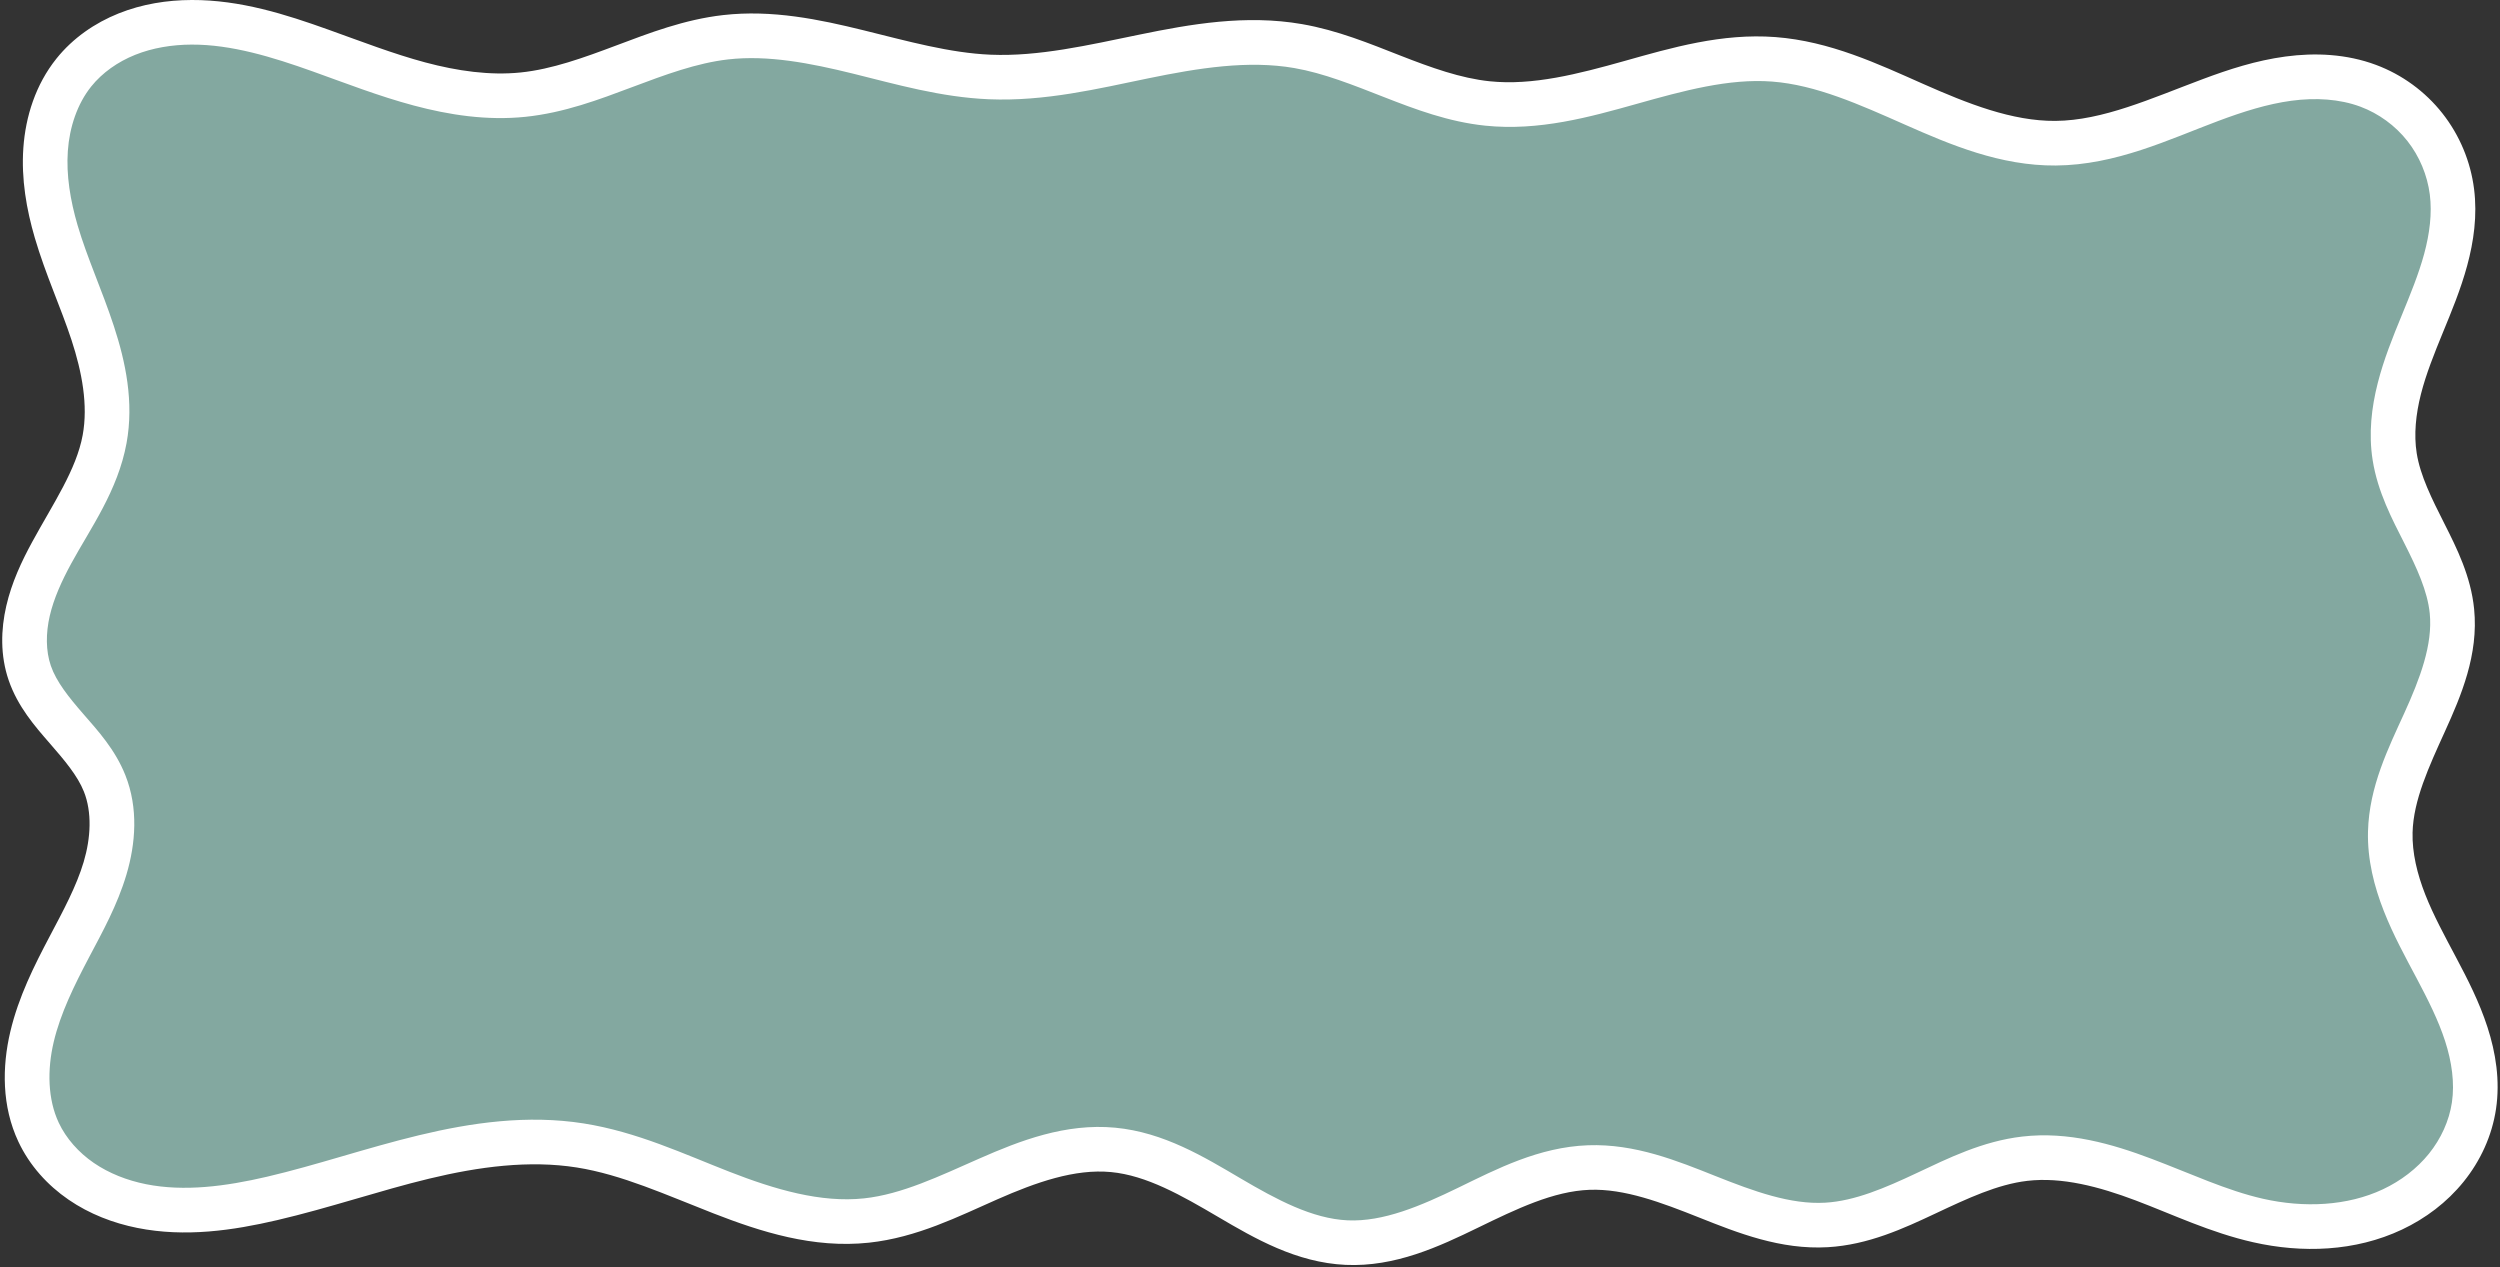
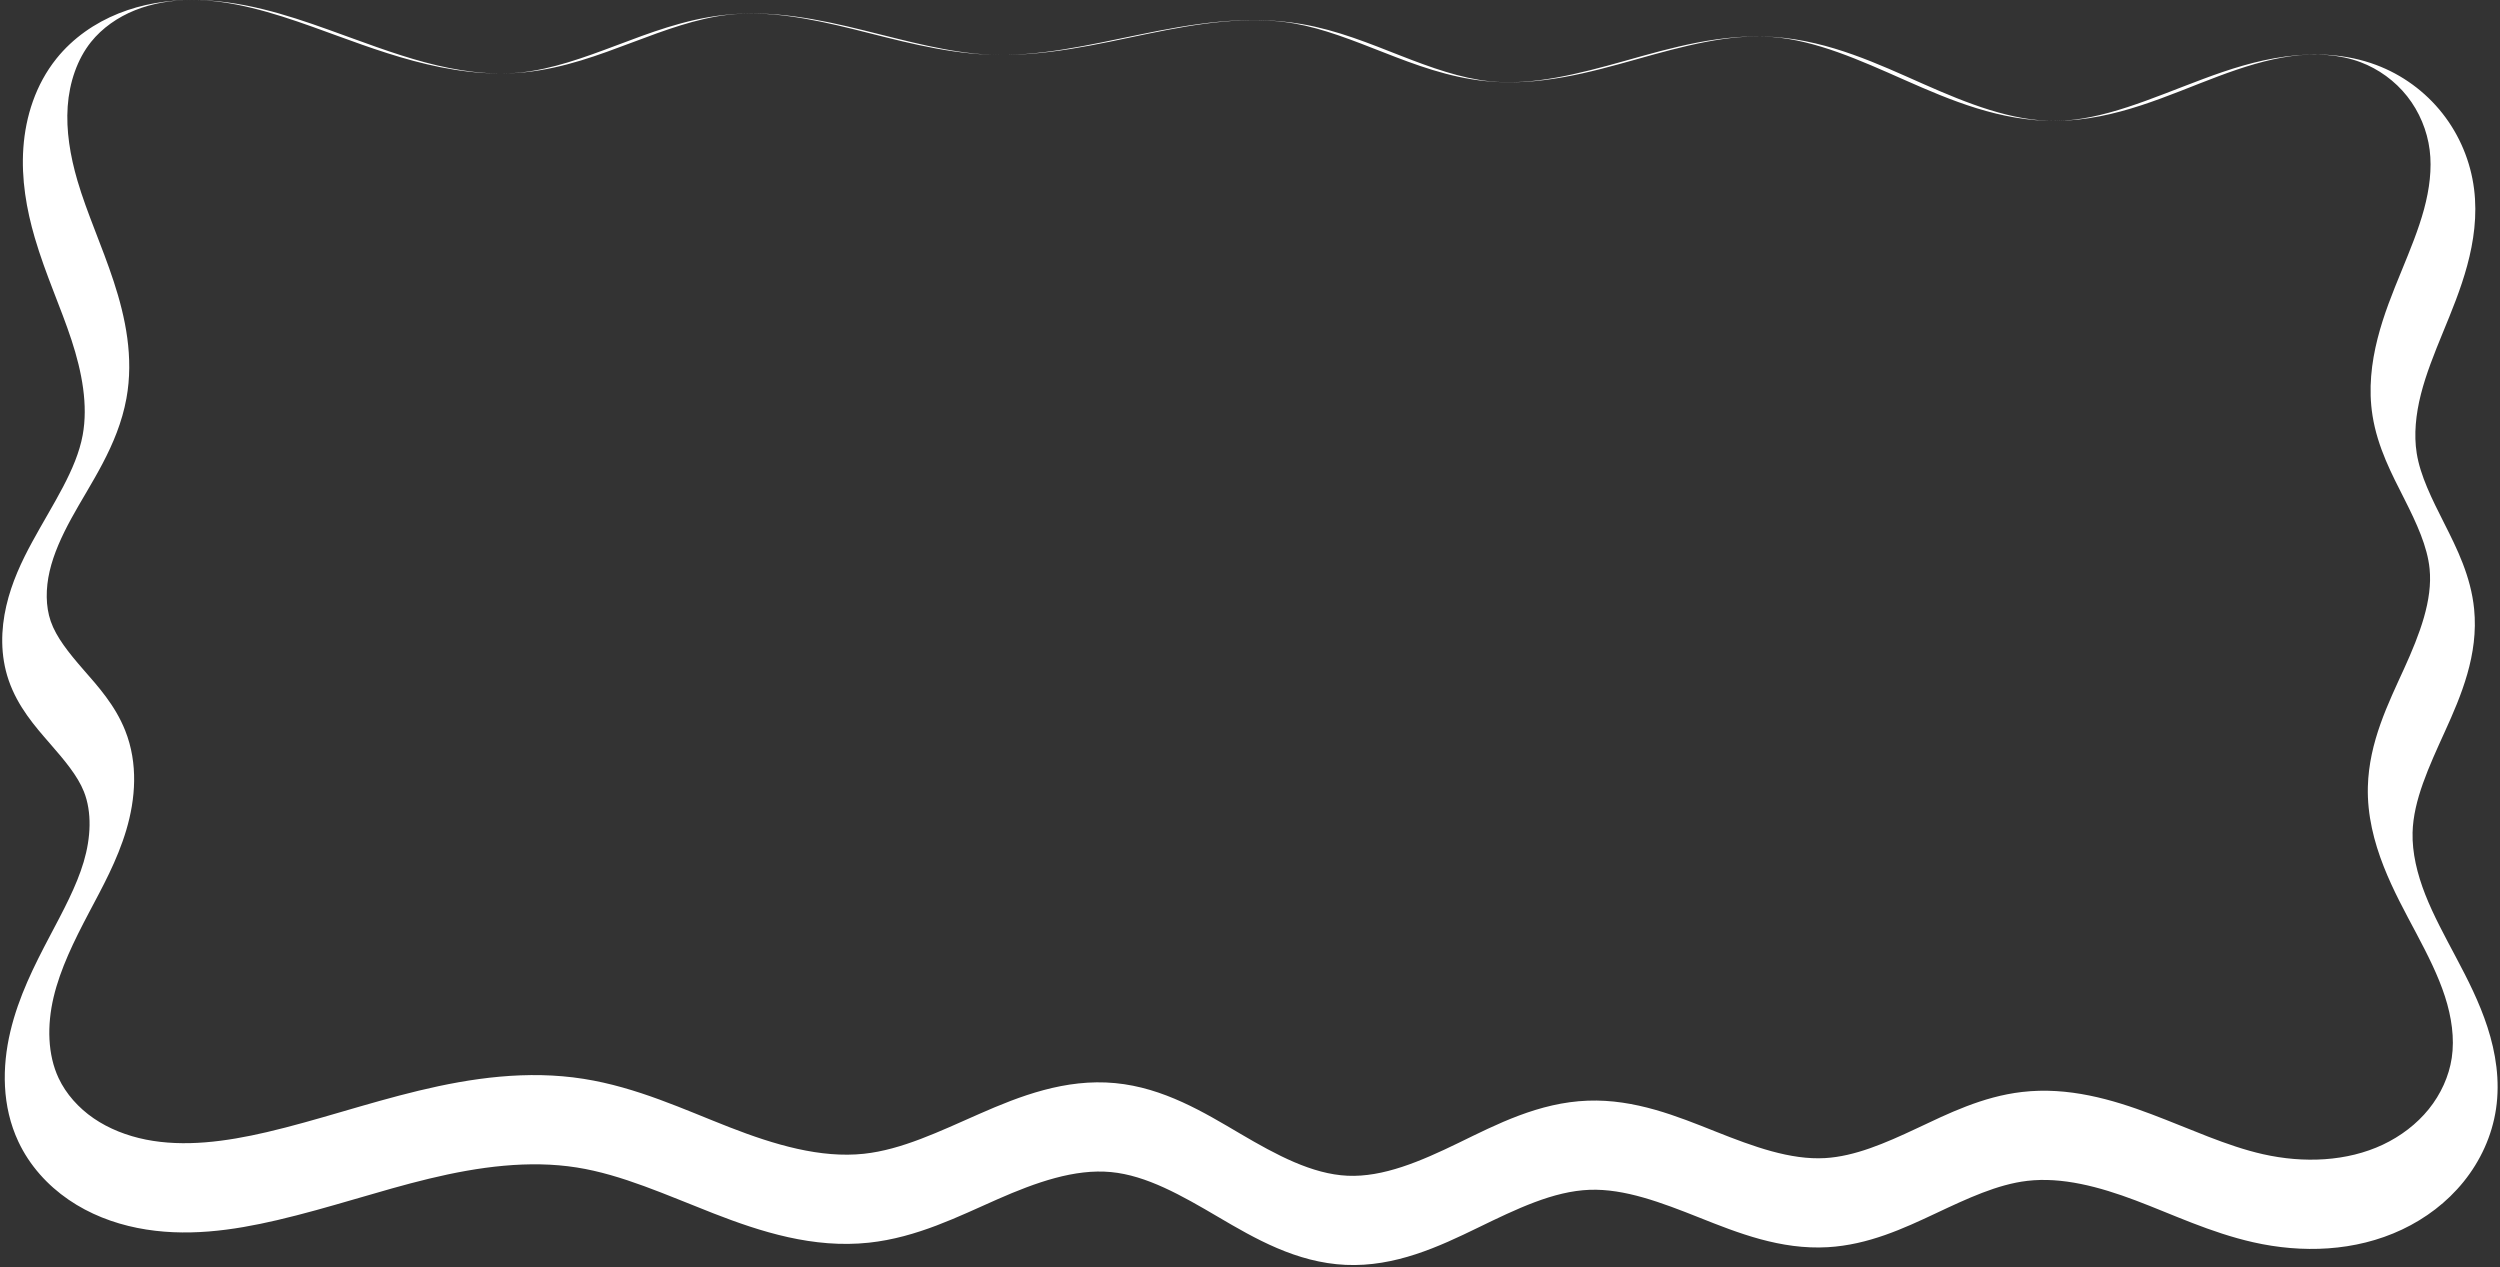
<svg xmlns="http://www.w3.org/2000/svg" height="341.0" preserveAspectRatio="xMidYMid meet" version="1.0" viewBox="-0.6 -0.0 672.7 341.0" width="672.7" zoomAndPan="magnify">
  <rect x="-0.6" y="-0.0" width="672.7" height="341.0" fill="#333333" stroke="none" />
  <g color="#000">
    <g id="change1_1">
-       <path d="m 832.526,180.482 c 3.716,-4.638 8.764,-8.132 14.28,-10.342 5.516,-2.21 11.49,-3.168 17.433,-3.187 11.885,-0.039 23.457,3.587 34.648,7.589 8.836,3.16 17.597,6.584 26.663,9.008 9.066,2.423 18.513,3.834 27.848,2.873 9.42,-0.97 18.411,-4.31 27.273,-7.646 8.862,-3.336 17.829,-6.724 27.237,-7.799 11.959,-1.366 24.007,1.075 35.694,3.956 11.687,2.881 23.381,6.235 35.407,6.736 13.951,0.581 27.733,-2.697 41.41,-5.512 13.677,-2.815 27.782,-5.189 41.541,-2.804 8.767,1.52 17.076,4.923 25.363,8.163 8.287,3.239 16.742,6.364 25.593,7.282 12.997,1.348 25.959,-2.133 38.538,-5.669 12.579,-3.536 25.459,-7.195 38.488,-6.212 13.241,1 25.595,6.714 37.737,12.088 12.142,5.375 24.826,10.588 38.104,10.484 14.518,-0.113 28.11,-6.539 41.709,-11.624 6.799,-2.543 13.761,-4.786 20.956,-5.752 7.195,-0.966 14.671,-0.608 21.472,1.931 5.962,2.227 11.291,6.119 15.232,11.116 3.942,4.997 6.486,11.083 7.283,17.397 0.771,6.106 -0.07,12.328 -1.679,18.268 -1.609,5.94 -3.974,11.644 -6.31,17.338 -2.336,5.694 -4.657,11.419 -6.172,17.384 -1.515,5.965 -2.208,12.215 -1.245,18.293 1.163,7.338 4.658,14.066 8.009,20.697 3.351,6.631 6.659,13.492 7.396,20.885 1.031,10.334 -3.056,20.433 -7.353,29.887 -4.296,9.454 -8.977,19.134 -9.238,29.515 -0.164,6.515 1.449,12.974 3.833,19.039 2.384,6.066 5.532,11.796 8.583,17.555 3.051,5.759 6.027,11.596 8.035,17.796 2.008,6.2 3.023,12.822 2.064,19.268 -0.906,6.091 -3.577,11.879 -7.443,16.672 -3.866,4.793 -8.904,8.6 -14.473,11.228 -11.139,5.255 -24.136,5.704 -36.15,2.989 -10.657,-2.409 -20.614,-7.152 -30.836,-11.012 -10.222,-3.86 -21.117,-6.885 -31.969,-5.621 -9.361,1.091 -18.03,5.289 -26.557,9.304 -8.526,4.015 -17.361,7.97 -26.769,8.517 -11.042,0.642 -21.747,-3.461 -32.024,-7.549 -10.277,-4.088 -20.913,-8.302 -31.966,-7.896 -11.474,0.421 -22.105,5.766 -32.431,10.787 -10.326,5.022 -21.275,9.939 -32.745,9.409 -11.36,-0.524 -21.722,-6.32 -31.524,-12.085 -9.802,-5.765 -19.961,-11.793 -31.282,-12.864 -11.559,-1.094 -22.918,3.125 -33.544,7.803 -10.626,4.678 -21.273,9.966 -32.817,11.206 -13.305,1.429 -26.563,-2.661 -39.031,-7.521 -12.468,-4.859 -24.777,-10.588 -37.995,-12.676 -13.967,-2.207 -28.284,-0.223 -42.03,3.091 -13.746,3.315 -27.151,7.95 -40.921,11.165 -11.491,2.683 -23.495,4.364 -35.066,2.049 -5.785,-1.157 -11.403,-3.325 -16.269,-6.662 -4.866,-3.337 -8.961,-7.868 -11.471,-13.208 -3.724,-7.924 -3.774,-17.192 -1.757,-25.711 2.017,-8.52 5.967,-16.443 10.052,-24.187 3.616,-6.856 7.391,-13.705 9.599,-21.136 2.207,-7.43 2.743,-15.618 -0.119,-22.822 -2.221,-5.592 -6.303,-10.205 -10.254,-14.743 -3.951,-4.538 -7.935,-9.268 -9.891,-14.958 -1.837,-5.345 -1.74,-11.222 -0.467,-16.728 1.273,-5.506 3.674,-10.689 6.377,-15.653 5.406,-9.927 12.201,-19.467 14.235,-30.586 1.741,-9.516 -0.205,-19.343 -3.221,-28.535 -3.015,-9.192 -7.096,-18.019 -9.814,-27.303 -2.096,-7.16 -3.372,-14.637 -2.851,-22.079 0.521,-7.442 2.926,-14.869 7.591,-20.691 z" fill="#83a8a0" transform="translate(-813.265 -160.953)" />
-     </g>
+       </g>
    <g id="change2_1">
-       <path d="m 864.219,160.953 c -6.573,0.022 -13.295,1.073 -19.645,3.617 -6.369,2.552 -12.276,6.601 -16.73,12.16 -5.592,6.979 -8.303,15.575 -8.895,24.023 -0.588,8.402 0.85,16.573 3.078,24.184 2.885,9.854 7.003,18.739 9.873,27.488 2.859,8.714 4.486,17.566 3.02,25.584 -1.718,9.389 -7.96,18.434 -13.604,28.797 -2.828,5.193 -5.493,10.856 -6.953,17.17 -1.469,6.354 -1.66,13.346 0.639,20.031 2.438,7.092 7.045,12.358 11.041,16.947 3.972,4.562 7.495,8.717 9.203,13.018 2.191,5.516 1.882,12.367 -0.059,18.898 -1.962,6.605 -5.501,13.124 -9.152,20.045 -4.128,7.826 -8.354,16.187 -10.584,25.604 -2.247,9.491 -2.316,20.11 2.164,29.645 3.022,6.432 7.847,11.724 13.508,15.605 5.643,3.869 12.02,6.302 18.486,7.596 12.901,2.581 25.756,0.679 37.607,-2.088 14.174,-3.309 27.592,-7.952 40.963,-11.176 13.354,-3.22 26.892,-5.02 39.688,-2.998 12.114,1.914 24.043,7.386 36.752,12.34 12.748,4.968 26.915,9.501 41.85,7.896 12.955,-1.391 24.141,-7.078 34.594,-11.68 10.4,-4.579 20.81,-8.245 30.561,-7.322 9.555,0.904 18.991,6.29 28.807,12.062 9.88,5.811 21.063,12.298 34.289,12.908 13.355,0.616 25.204,-4.93 35.645,-10.008 10.375,-5.045 20.277,-9.83 30.027,-10.188 9.39,-0.345 19.258,3.389 29.529,7.475 10.326,4.108 21.845,8.706 34.59,7.965 10.864,-0.632 20.379,-5.032 28.977,-9.08 8.567,-4.034 16.669,-7.836 24.695,-8.771 9.301,-1.084 19.281,1.545 29.154,5.273 9.906,3.741 20.109,8.647 31.635,11.252 13.059,2.951 27.383,2.552 40.031,-3.416 6.329,-2.986 12.093,-7.319 16.584,-12.887 4.5,-5.579 7.63,-12.315 8.707,-19.557 1.138,-7.648 -0.08,-15.171 -2.291,-21.998 -2.203,-6.804 -5.361,-12.943 -8.441,-18.758 -3.08,-5.813 -6.104,-11.352 -8.301,-16.941 -2.19,-5.574 -3.554,-11.266 -3.418,-16.693 0.218,-8.673 4.364,-17.639 8.701,-27.184 4.369,-9.615 9.086,-20.689 7.861,-32.965 -0.877,-8.792 -4.627,-16.297 -8.012,-22.996 -3.371,-6.672 -6.479,-12.867 -7.439,-18.93 -0.794,-5.011 -0.242,-10.458 1.135,-15.877 1.381,-5.436 3.579,-10.906 5.908,-16.584 2.33,-5.68 4.805,-11.608 6.549,-18.045 1.748,-6.452 2.744,-13.444 1.842,-20.59 -0.936,-7.413 -3.894,-14.488 -8.525,-20.359 -4.632,-5.872 -10.832,-10.403 -17.844,-13.021 -7.978,-2.979 -16.438,-3.322 -24.369,-2.258 -7.903,1.061 -15.286,3.47 -22.26,6.078 -13.923,5.207 -26.878,11.145 -39.654,11.244 -11.678,0.091 -23.587,-4.641 -35.627,-9.971 -12.08,-5.348 -25.042,-11.476 -39.715,-12.584 -14.439,-1.09 -27.995,2.885 -40.562,6.418 -12.533,3.523 -24.76,6.673 -36.295,5.477 -7.85,-0.814 -15.81,-3.691 -24.027,-6.902 -8.226,-3.216 -16.9,-6.818 -26.523,-8.486 -15.099,-2.618 -29.953,-0.005 -43.775,2.84 -13.798,2.84 -27.101,5.93 -39.951,5.395 -11.075,-0.461 -22.384,-3.651 -34.219,-6.568 -11.853,-2.922 -24.602,-5.6 -37.812,-4.092 -10.394,1.187 -19.813,4.811 -28.67,8.145 -8.846,3.33 -17.363,6.427 -25.773,7.293 -8.329,0.858 -17.061,-0.396 -25.684,-2.701 -8.635,-2.308 -17.245,-5.66 -26.191,-8.859 -11.344,-4.057 -23.571,-7.983 -36.689,-7.939 z m 0.039,12 c 10.652,-0.035 21.572,3.291 32.609,7.238 8.726,3.121 17.636,6.616 27.133,9.154 9.509,2.542 19.671,4.11 30.012,3.045 10.429,-1.074 19.895,-4.658 28.773,-8 8.867,-3.338 17.382,-6.489 25.805,-7.451 10.707,-1.223 22.055,0.98 33.576,3.82 11.539,2.845 23.617,6.364 36.594,6.904 15.053,0.627 29.314,-2.839 42.869,-5.629 13.531,-2.785 26.889,-4.923 39.307,-2.77 7.91,1.372 15.855,4.575 24.203,7.838 8.357,3.267 17.308,6.641 27.158,7.662 14.458,1.499 28.154,-2.311 40.779,-5.859 12.59,-3.539 24.795,-6.883 36.414,-6.006 11.809,0.892 23.556,6.19 35.76,11.592 12.243,5.42 25.7,11.114 40.578,10.998 16.259,-0.126 30.49,-7.039 43.764,-12.004 6.625,-2.478 13.166,-4.555 19.652,-5.426 6.458,-0.867 12.951,-0.494 18.574,1.605 4.912,1.835 9.37,5.091 12.621,9.213 3.252,4.123 5.382,9.216 6.041,14.432 0.64,5.065 -0.047,10.519 -1.518,15.947 -1.475,5.444 -3.729,10.921 -6.07,16.629 -2.342,5.709 -4.786,11.692 -6.436,18.186 -1.654,6.511 -2.488,13.563 -1.355,20.709 1.365,8.614 5.25,15.873 8.58,22.463 3.316,6.563 6.184,12.781 6.781,18.775 0.837,8.391 -2.62,17.515 -6.844,26.809 -4.256,9.364 -9.47,19.758 -9.773,31.848 -0.191,7.604 1.669,14.827 4.246,21.385 2.571,6.542 5.842,12.463 8.865,18.168 3.022,5.703 5.816,11.239 7.629,16.836 1.805,5.573 2.618,11.292 1.838,16.537 -0.735,4.941 -2.948,9.782 -6.18,13.789 -3.241,4.019 -7.552,7.299 -12.361,9.568 -9.629,4.543 -21.301,5.041 -32.268,2.562 -9.789,-2.212 -19.502,-6.793 -30.039,-10.771 -10.57,-3.991 -22.379,-7.414 -34.783,-5.969 -10.696,1.246 -19.932,5.84 -28.418,9.836 -8.455,3.981 -16.61,7.493 -24.562,7.955 -9.339,0.543 -19.229,-3.066 -29.457,-7.135 -10.283,-4.09 -21.689,-8.783 -34.404,-8.316 -13.198,0.484 -24.56,6.391 -34.836,11.389 -10.211,4.966 -20.259,9.253 -29.844,8.811 -9.493,-0.438 -19.034,-5.545 -28.758,-11.264 -9.788,-5.757 -20.672,-12.425 -33.76,-13.664 -13.366,-1.265 -25.674,3.507 -36.525,8.285 -10.799,4.755 -20.909,9.642 -31.041,10.73 -11.675,1.254 -24.023,-2.394 -36.211,-7.145 -12.226,-4.765 -24.917,-10.751 -39.238,-13.014 -15.139,-2.392 -30.234,-0.224 -44.373,3.186 -14.122,3.405 -27.511,8.036 -40.877,11.156 -11.13,2.599 -22.285,4.056 -32.525,2.008 -5.105,-1.021 -9.963,-2.922 -14.053,-5.727 -4.071,-2.792 -7.437,-6.564 -9.434,-10.812 -2.967,-6.313 -3.137,-14.227 -1.35,-21.775 1.805,-7.622 5.48,-15.11 9.521,-22.771 3.582,-6.791 7.59,-13.971 10.043,-22.227 2.475,-8.33 3.239,-17.852 -0.293,-26.744 -2.734,-6.883 -7.376,-11.955 -11.307,-16.469 -3.907,-4.486 -7.268,-8.68 -8.742,-12.969 -1.377,-4.004 -1.372,-8.767 -0.295,-13.426 1.086,-4.698 3.223,-9.402 5.801,-14.135 5.168,-9.49 12.517,-19.527 14.867,-32.375 2.015,-11.014 -0.248,-21.816 -3.42,-31.484 -3.16,-9.634 -7.207,-18.405 -9.758,-27.119 -1.964,-6.709 -3.079,-13.493 -2.625,-19.975 0.45,-6.436 2.552,-12.693 6.289,-17.357 2.977,-3.716 7.165,-6.657 11.828,-8.525 4.683,-1.877 9.909,-2.738 15.221,-2.756 z" fill="#fff" transform="translate(-813.265 -160.953)" />
+       <path d="m 864.219,160.953 c -6.573,0.022 -13.295,1.073 -19.645,3.617 -6.369,2.552 -12.276,6.601 -16.73,12.16 -5.592,6.979 -8.303,15.575 -8.895,24.023 -0.588,8.402 0.85,16.573 3.078,24.184 2.885,9.854 7.003,18.739 9.873,27.488 2.859,8.714 4.486,17.566 3.02,25.584 -1.718,9.389 -7.96,18.434 -13.604,28.797 -2.828,5.193 -5.493,10.856 -6.953,17.17 -1.469,6.354 -1.66,13.346 0.639,20.031 2.438,7.092 7.045,12.358 11.041,16.947 3.972,4.562 7.495,8.717 9.203,13.018 2.191,5.516 1.882,12.367 -0.059,18.898 -1.962,6.605 -5.501,13.124 -9.152,20.045 -4.128,7.826 -8.354,16.187 -10.584,25.604 -2.247,9.491 -2.316,20.11 2.164,29.645 3.022,6.432 7.847,11.724 13.508,15.605 5.643,3.869 12.02,6.302 18.486,7.596 12.901,2.581 25.756,0.679 37.607,-2.088 14.174,-3.309 27.592,-7.952 40.963,-11.176 13.354,-3.22 26.892,-5.02 39.688,-2.998 12.114,1.914 24.043,7.386 36.752,12.34 12.748,4.968 26.915,9.501 41.85,7.896 12.955,-1.391 24.141,-7.078 34.594,-11.68 10.4,-4.579 20.81,-8.245 30.561,-7.322 9.555,0.904 18.991,6.29 28.807,12.062 9.88,5.811 21.063,12.298 34.289,12.908 13.355,0.616 25.204,-4.93 35.645,-10.008 10.375,-5.045 20.277,-9.83 30.027,-10.188 9.39,-0.345 19.258,3.389 29.529,7.475 10.326,4.108 21.845,8.706 34.59,7.965 10.864,-0.632 20.379,-5.032 28.977,-9.08 8.567,-4.034 16.669,-7.836 24.695,-8.771 9.301,-1.084 19.281,1.545 29.154,5.273 9.906,3.741 20.109,8.647 31.635,11.252 13.059,2.951 27.383,2.552 40.031,-3.416 6.329,-2.986 12.093,-7.319 16.584,-12.887 4.5,-5.579 7.63,-12.315 8.707,-19.557 1.138,-7.648 -0.08,-15.171 -2.291,-21.998 -2.203,-6.804 -5.361,-12.943 -8.441,-18.758 -3.08,-5.813 -6.104,-11.352 -8.301,-16.941 -2.19,-5.574 -3.554,-11.266 -3.418,-16.693 0.218,-8.673 4.364,-17.639 8.701,-27.184 4.369,-9.615 9.086,-20.689 7.861,-32.965 -0.877,-8.792 -4.627,-16.297 -8.012,-22.996 -3.371,-6.672 -6.479,-12.867 -7.439,-18.93 -0.794,-5.011 -0.242,-10.458 1.135,-15.877 1.381,-5.436 3.579,-10.906 5.908,-16.584 2.33,-5.68 4.805,-11.608 6.549,-18.045 1.748,-6.452 2.744,-13.444 1.842,-20.59 -0.936,-7.413 -3.894,-14.488 -8.525,-20.359 -4.632,-5.872 -10.832,-10.403 -17.844,-13.021 -7.978,-2.979 -16.438,-3.322 -24.369,-2.258 -7.903,1.061 -15.286,3.47 -22.26,6.078 -13.923,5.207 -26.878,11.145 -39.654,11.244 -11.678,0.091 -23.587,-4.641 -35.627,-9.971 -12.08,-5.348 -25.042,-11.476 -39.715,-12.584 -14.439,-1.09 -27.995,2.885 -40.562,6.418 -12.533,3.523 -24.76,6.673 -36.295,5.477 -7.85,-0.814 -15.81,-3.691 -24.027,-6.902 -8.226,-3.216 -16.9,-6.818 -26.523,-8.486 -15.099,-2.618 -29.953,-0.005 -43.775,2.84 -13.798,2.84 -27.101,5.93 -39.951,5.395 -11.075,-0.461 -22.384,-3.651 -34.219,-6.568 -11.853,-2.922 -24.602,-5.6 -37.812,-4.092 -10.394,1.187 -19.813,4.811 -28.67,8.145 -8.846,3.33 -17.363,6.427 -25.773,7.293 -8.329,0.858 -17.061,-0.396 -25.684,-2.701 -8.635,-2.308 -17.245,-5.66 -26.191,-8.859 -11.344,-4.057 -23.571,-7.983 -36.689,-7.939 z c 10.652,-0.035 21.572,3.291 32.609,7.238 8.726,3.121 17.636,6.616 27.133,9.154 9.509,2.542 19.671,4.11 30.012,3.045 10.429,-1.074 19.895,-4.658 28.773,-8 8.867,-3.338 17.382,-6.489 25.805,-7.451 10.707,-1.223 22.055,0.98 33.576,3.82 11.539,2.845 23.617,6.364 36.594,6.904 15.053,0.627 29.314,-2.839 42.869,-5.629 13.531,-2.785 26.889,-4.923 39.307,-2.77 7.91,1.372 15.855,4.575 24.203,7.838 8.357,3.267 17.308,6.641 27.158,7.662 14.458,1.499 28.154,-2.311 40.779,-5.859 12.59,-3.539 24.795,-6.883 36.414,-6.006 11.809,0.892 23.556,6.19 35.76,11.592 12.243,5.42 25.7,11.114 40.578,10.998 16.259,-0.126 30.49,-7.039 43.764,-12.004 6.625,-2.478 13.166,-4.555 19.652,-5.426 6.458,-0.867 12.951,-0.494 18.574,1.605 4.912,1.835 9.37,5.091 12.621,9.213 3.252,4.123 5.382,9.216 6.041,14.432 0.64,5.065 -0.047,10.519 -1.518,15.947 -1.475,5.444 -3.729,10.921 -6.07,16.629 -2.342,5.709 -4.786,11.692 -6.436,18.186 -1.654,6.511 -2.488,13.563 -1.355,20.709 1.365,8.614 5.25,15.873 8.58,22.463 3.316,6.563 6.184,12.781 6.781,18.775 0.837,8.391 -2.62,17.515 -6.844,26.809 -4.256,9.364 -9.47,19.758 -9.773,31.848 -0.191,7.604 1.669,14.827 4.246,21.385 2.571,6.542 5.842,12.463 8.865,18.168 3.022,5.703 5.816,11.239 7.629,16.836 1.805,5.573 2.618,11.292 1.838,16.537 -0.735,4.941 -2.948,9.782 -6.18,13.789 -3.241,4.019 -7.552,7.299 -12.361,9.568 -9.629,4.543 -21.301,5.041 -32.268,2.562 -9.789,-2.212 -19.502,-6.793 -30.039,-10.771 -10.57,-3.991 -22.379,-7.414 -34.783,-5.969 -10.696,1.246 -19.932,5.84 -28.418,9.836 -8.455,3.981 -16.61,7.493 -24.562,7.955 -9.339,0.543 -19.229,-3.066 -29.457,-7.135 -10.283,-4.09 -21.689,-8.783 -34.404,-8.316 -13.198,0.484 -24.56,6.391 -34.836,11.389 -10.211,4.966 -20.259,9.253 -29.844,8.811 -9.493,-0.438 -19.034,-5.545 -28.758,-11.264 -9.788,-5.757 -20.672,-12.425 -33.76,-13.664 -13.366,-1.265 -25.674,3.507 -36.525,8.285 -10.799,4.755 -20.909,9.642 -31.041,10.73 -11.675,1.254 -24.023,-2.394 -36.211,-7.145 -12.226,-4.765 -24.917,-10.751 -39.238,-13.014 -15.139,-2.392 -30.234,-0.224 -44.373,3.186 -14.122,3.405 -27.511,8.036 -40.877,11.156 -11.13,2.599 -22.285,4.056 -32.525,2.008 -5.105,-1.021 -9.963,-2.922 -14.053,-5.727 -4.071,-2.792 -7.437,-6.564 -9.434,-10.812 -2.967,-6.313 -3.137,-14.227 -1.35,-21.775 1.805,-7.622 5.48,-15.11 9.521,-22.771 3.582,-6.791 7.59,-13.971 10.043,-22.227 2.475,-8.33 3.239,-17.852 -0.293,-26.744 -2.734,-6.883 -7.376,-11.955 -11.307,-16.469 -3.907,-4.486 -7.268,-8.68 -8.742,-12.969 -1.377,-4.004 -1.372,-8.767 -0.295,-13.426 1.086,-4.698 3.223,-9.402 5.801,-14.135 5.168,-9.49 12.517,-19.527 14.867,-32.375 2.015,-11.014 -0.248,-21.816 -3.42,-31.484 -3.16,-9.634 -7.207,-18.405 -9.758,-27.119 -1.964,-6.709 -3.079,-13.493 -2.625,-19.975 0.45,-6.436 2.552,-12.693 6.289,-17.357 2.977,-3.716 7.165,-6.657 11.828,-8.525 4.683,-1.877 9.909,-2.738 15.221,-2.756 z" fill="#fff" transform="translate(-813.265 -160.953)" />
    </g>
  </g>
</svg>